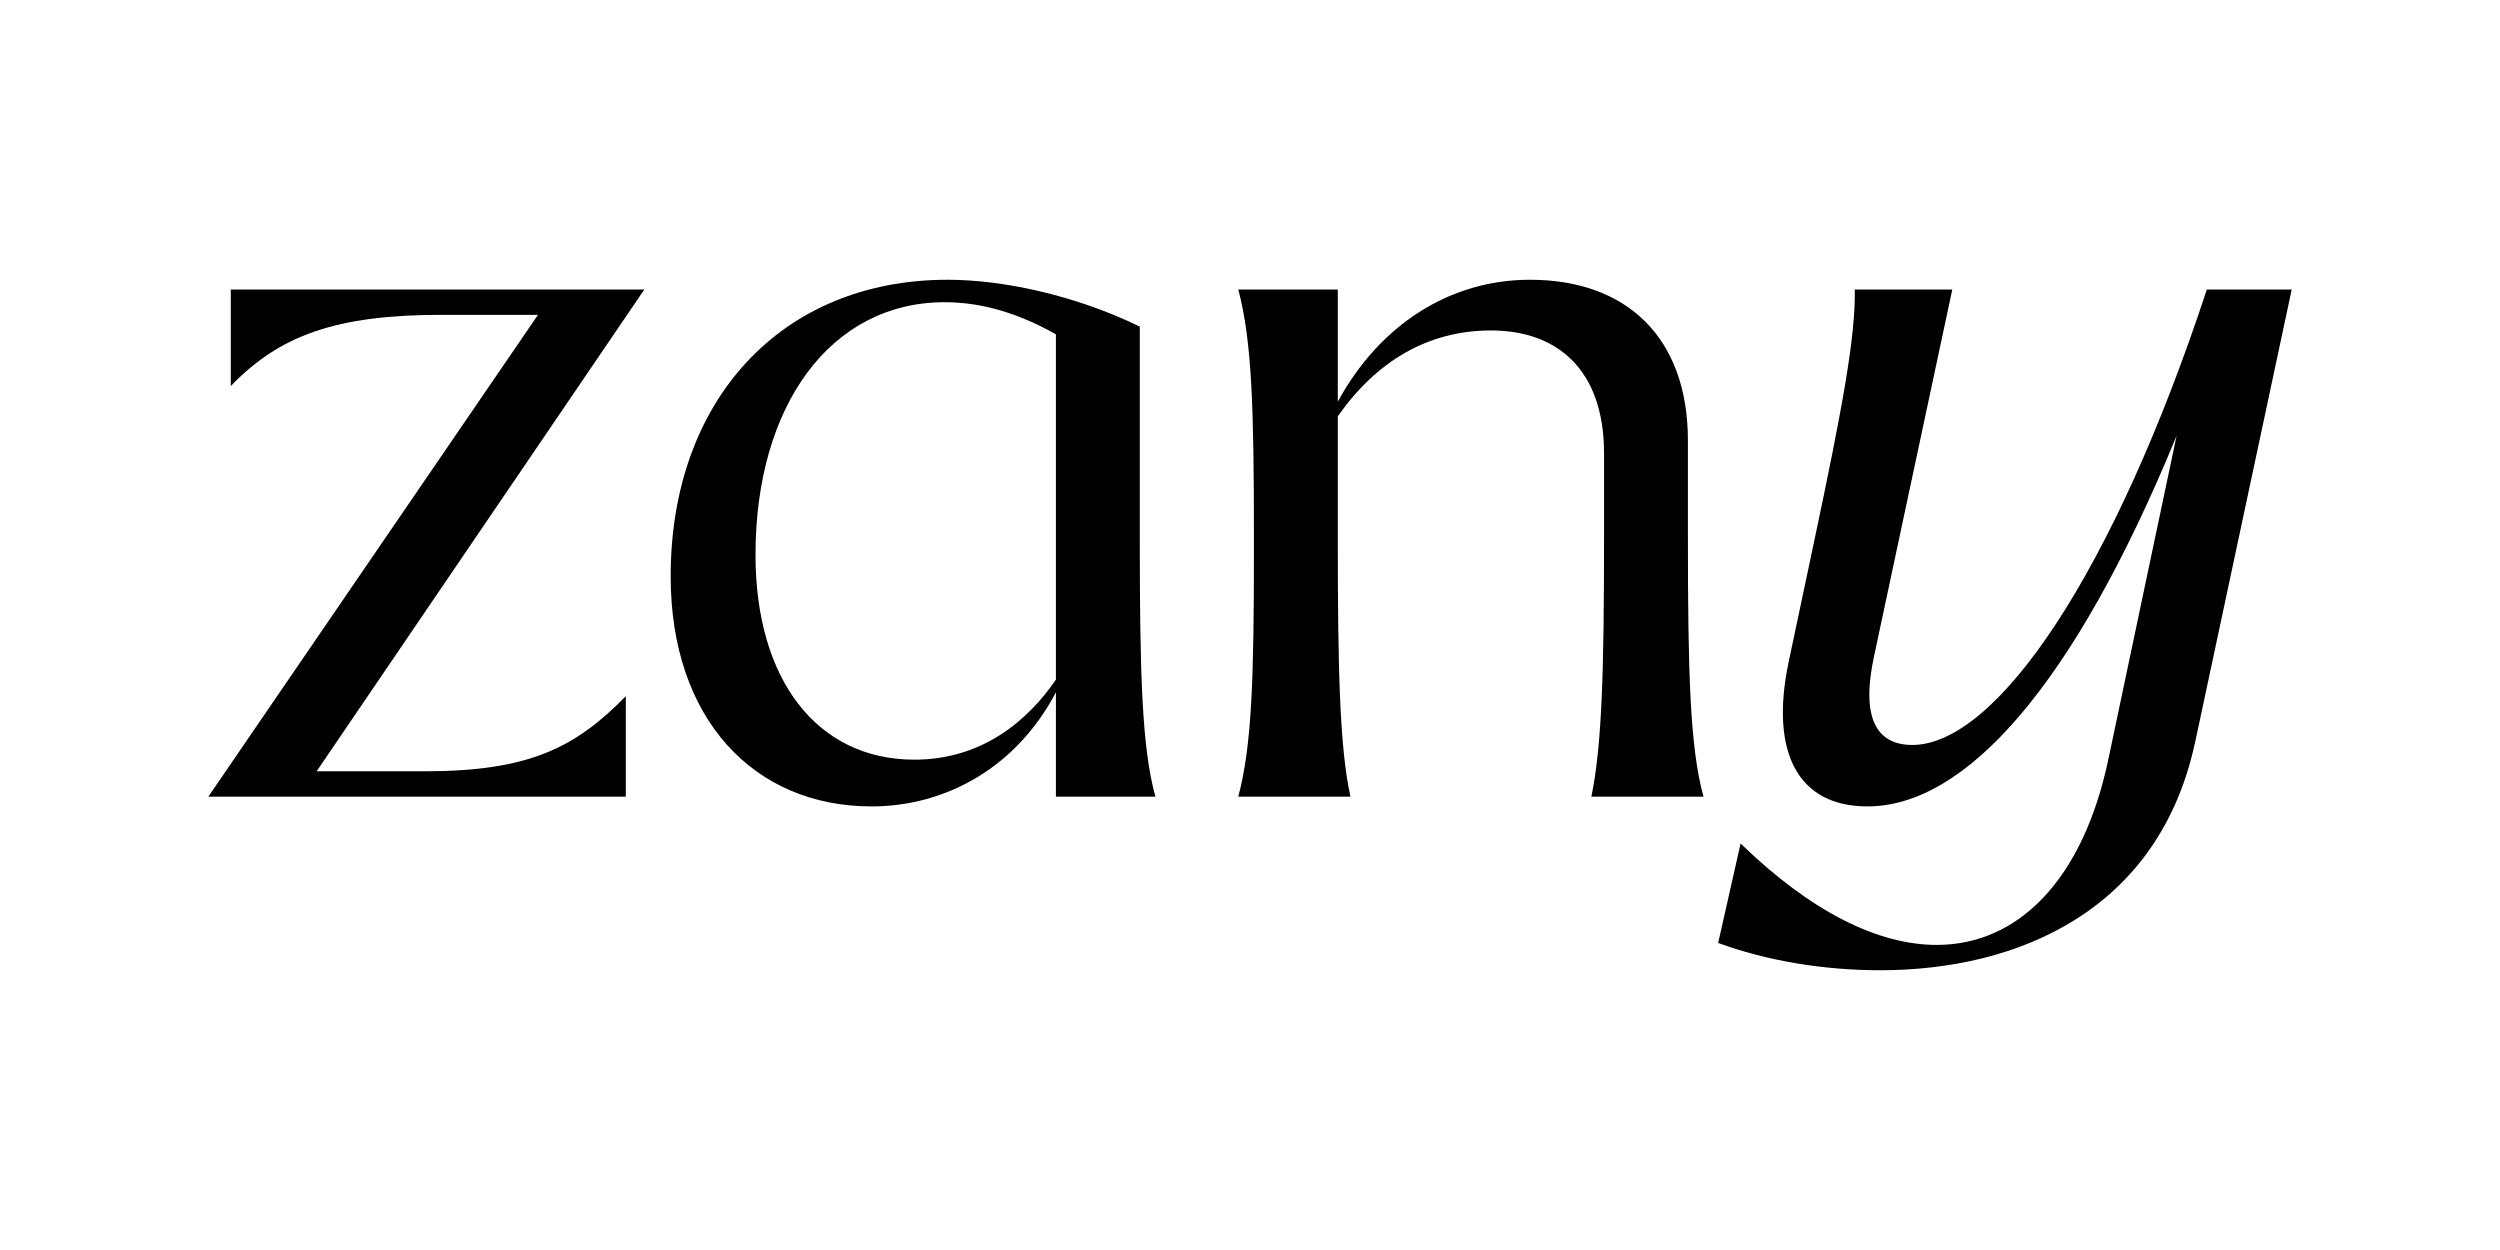
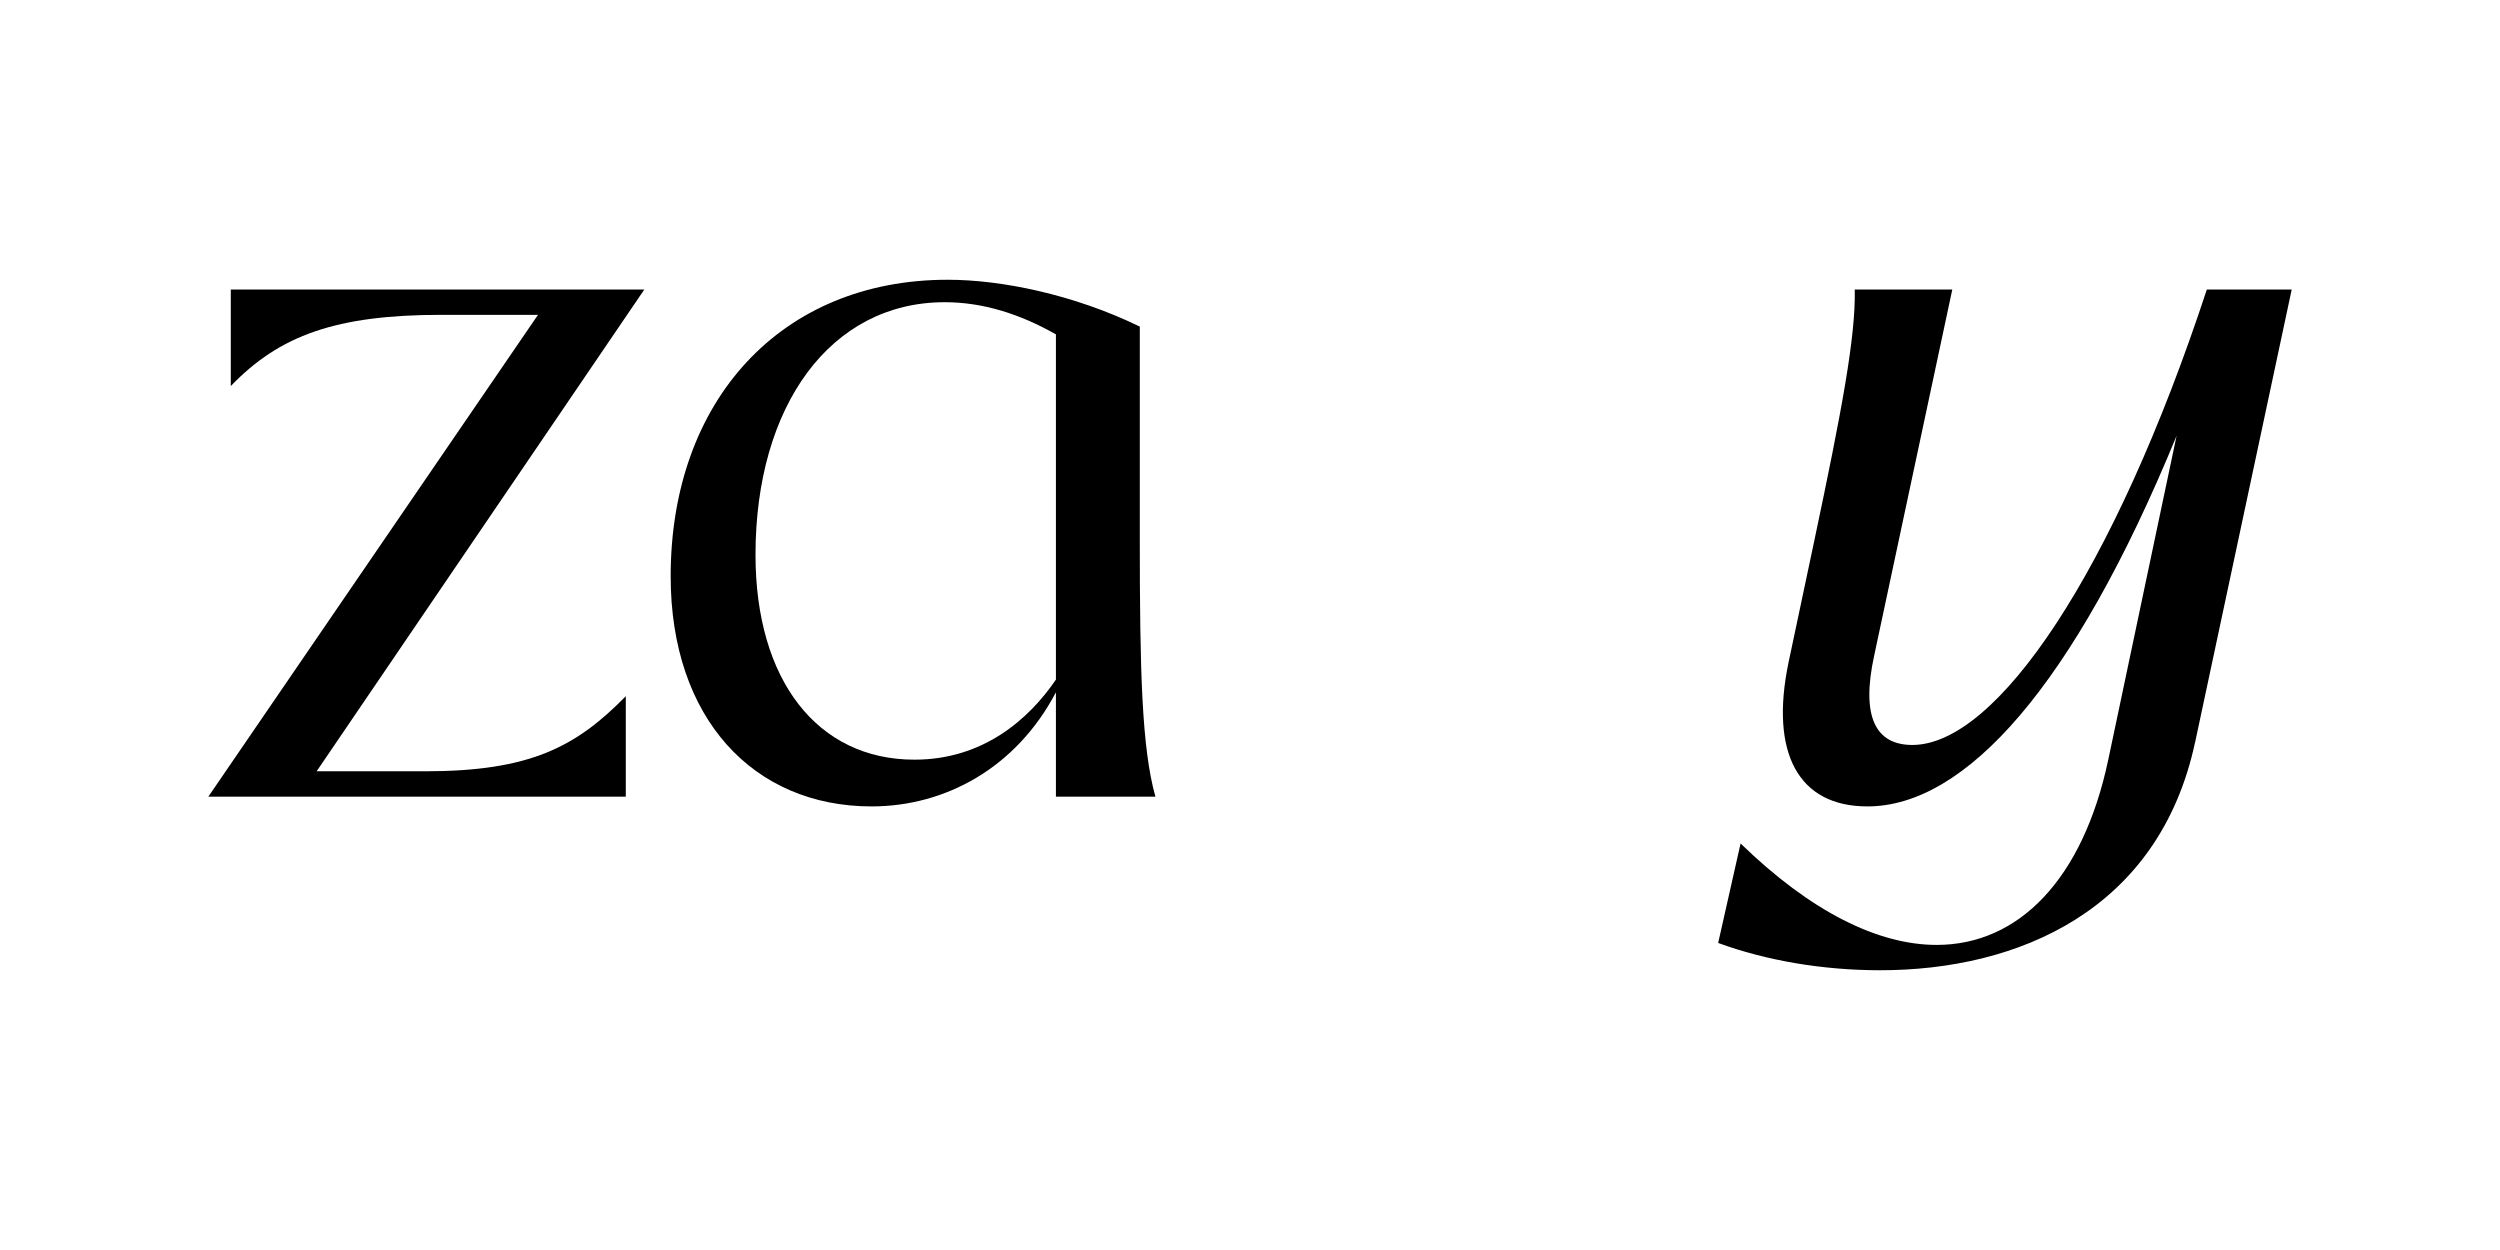
<svg xmlns="http://www.w3.org/2000/svg" viewBox="0 0 600 300" data-name="Layer 1" id="Layer_1">
  <path d="M101.97,185.11c25.28,0,36.28-5.85,48.22-18.02v24.11H50l79.12-115.64h-23.17c-25.28,0-38.86,4.92-50.56,17.09v-23.17h99.25l-78.65,115.63h25.98Z" />
  <path d="M253.42,191.2v-25.05c-9.6,18.26-26.69,27.39-44.24,27.39-28.32,0-48.22-21.07-48.22-55.24,0-42.14,26.45-71.16,66.48-71.16,12.87,0,30.2,3.51,46.11,11.24v50.79c0,31.84.47,50.33,3.75,62.03h-23.88ZM253.42,163.11v-82.86c-8.66-4.92-17.56-7.72-26.69-7.72-27.39,0-45.41,24.81-45.41,60.63,0,29.96,14.75,49.16,38.15,49.16,16.39,0,27.39-9.6,33.94-19.2Z" />
-   <path d="M381.93,191.2c2.57-12.41,3.04-30.67,3.04-62.03v-20.36c0-20.13-11.24-29.5-27.15-29.5-14.98,0-27.39,7.26-36.75,20.6v29.26c0,31.84.47,50.33,3.04,62.03h-26.92c3.28-12.41,3.75-28.32,3.75-59.69v-2.34c0-31.37-.47-47.29-3.75-59.69h23.88v26.92c10.07-18.49,26.92-29.26,46.11-29.26,23.17,0,37.92,13.81,37.92,38.62v23.41c0,31.84.47,50.33,3.75,62.03h-26.92Z" />
  <path d="M526.83,178.09c-8.66,40.5-42.6,54.77-75.61,54.77-13.81,0-27.39-2.34-38.86-6.55l5.38-23.88c16.85,16.39,33.01,24.35,47.05,24.35,19.66,0,35.11-15.68,41.2-44.48l16.39-77.71c-24.81,60.39-50.79,88.95-74.2,88.95-16.62,0-23.41-12.87-18.96-34.41l6.09-28.79c6.79-32.07,10.07-49.63,9.83-60.86h23.41l-18.73,87.78c-3.28,14.98.47,21.53,9.13,21.53,20.36,0,48.45-41.67,70.69-109.31h20.37l-23.17,108.61Z" />
</svg>